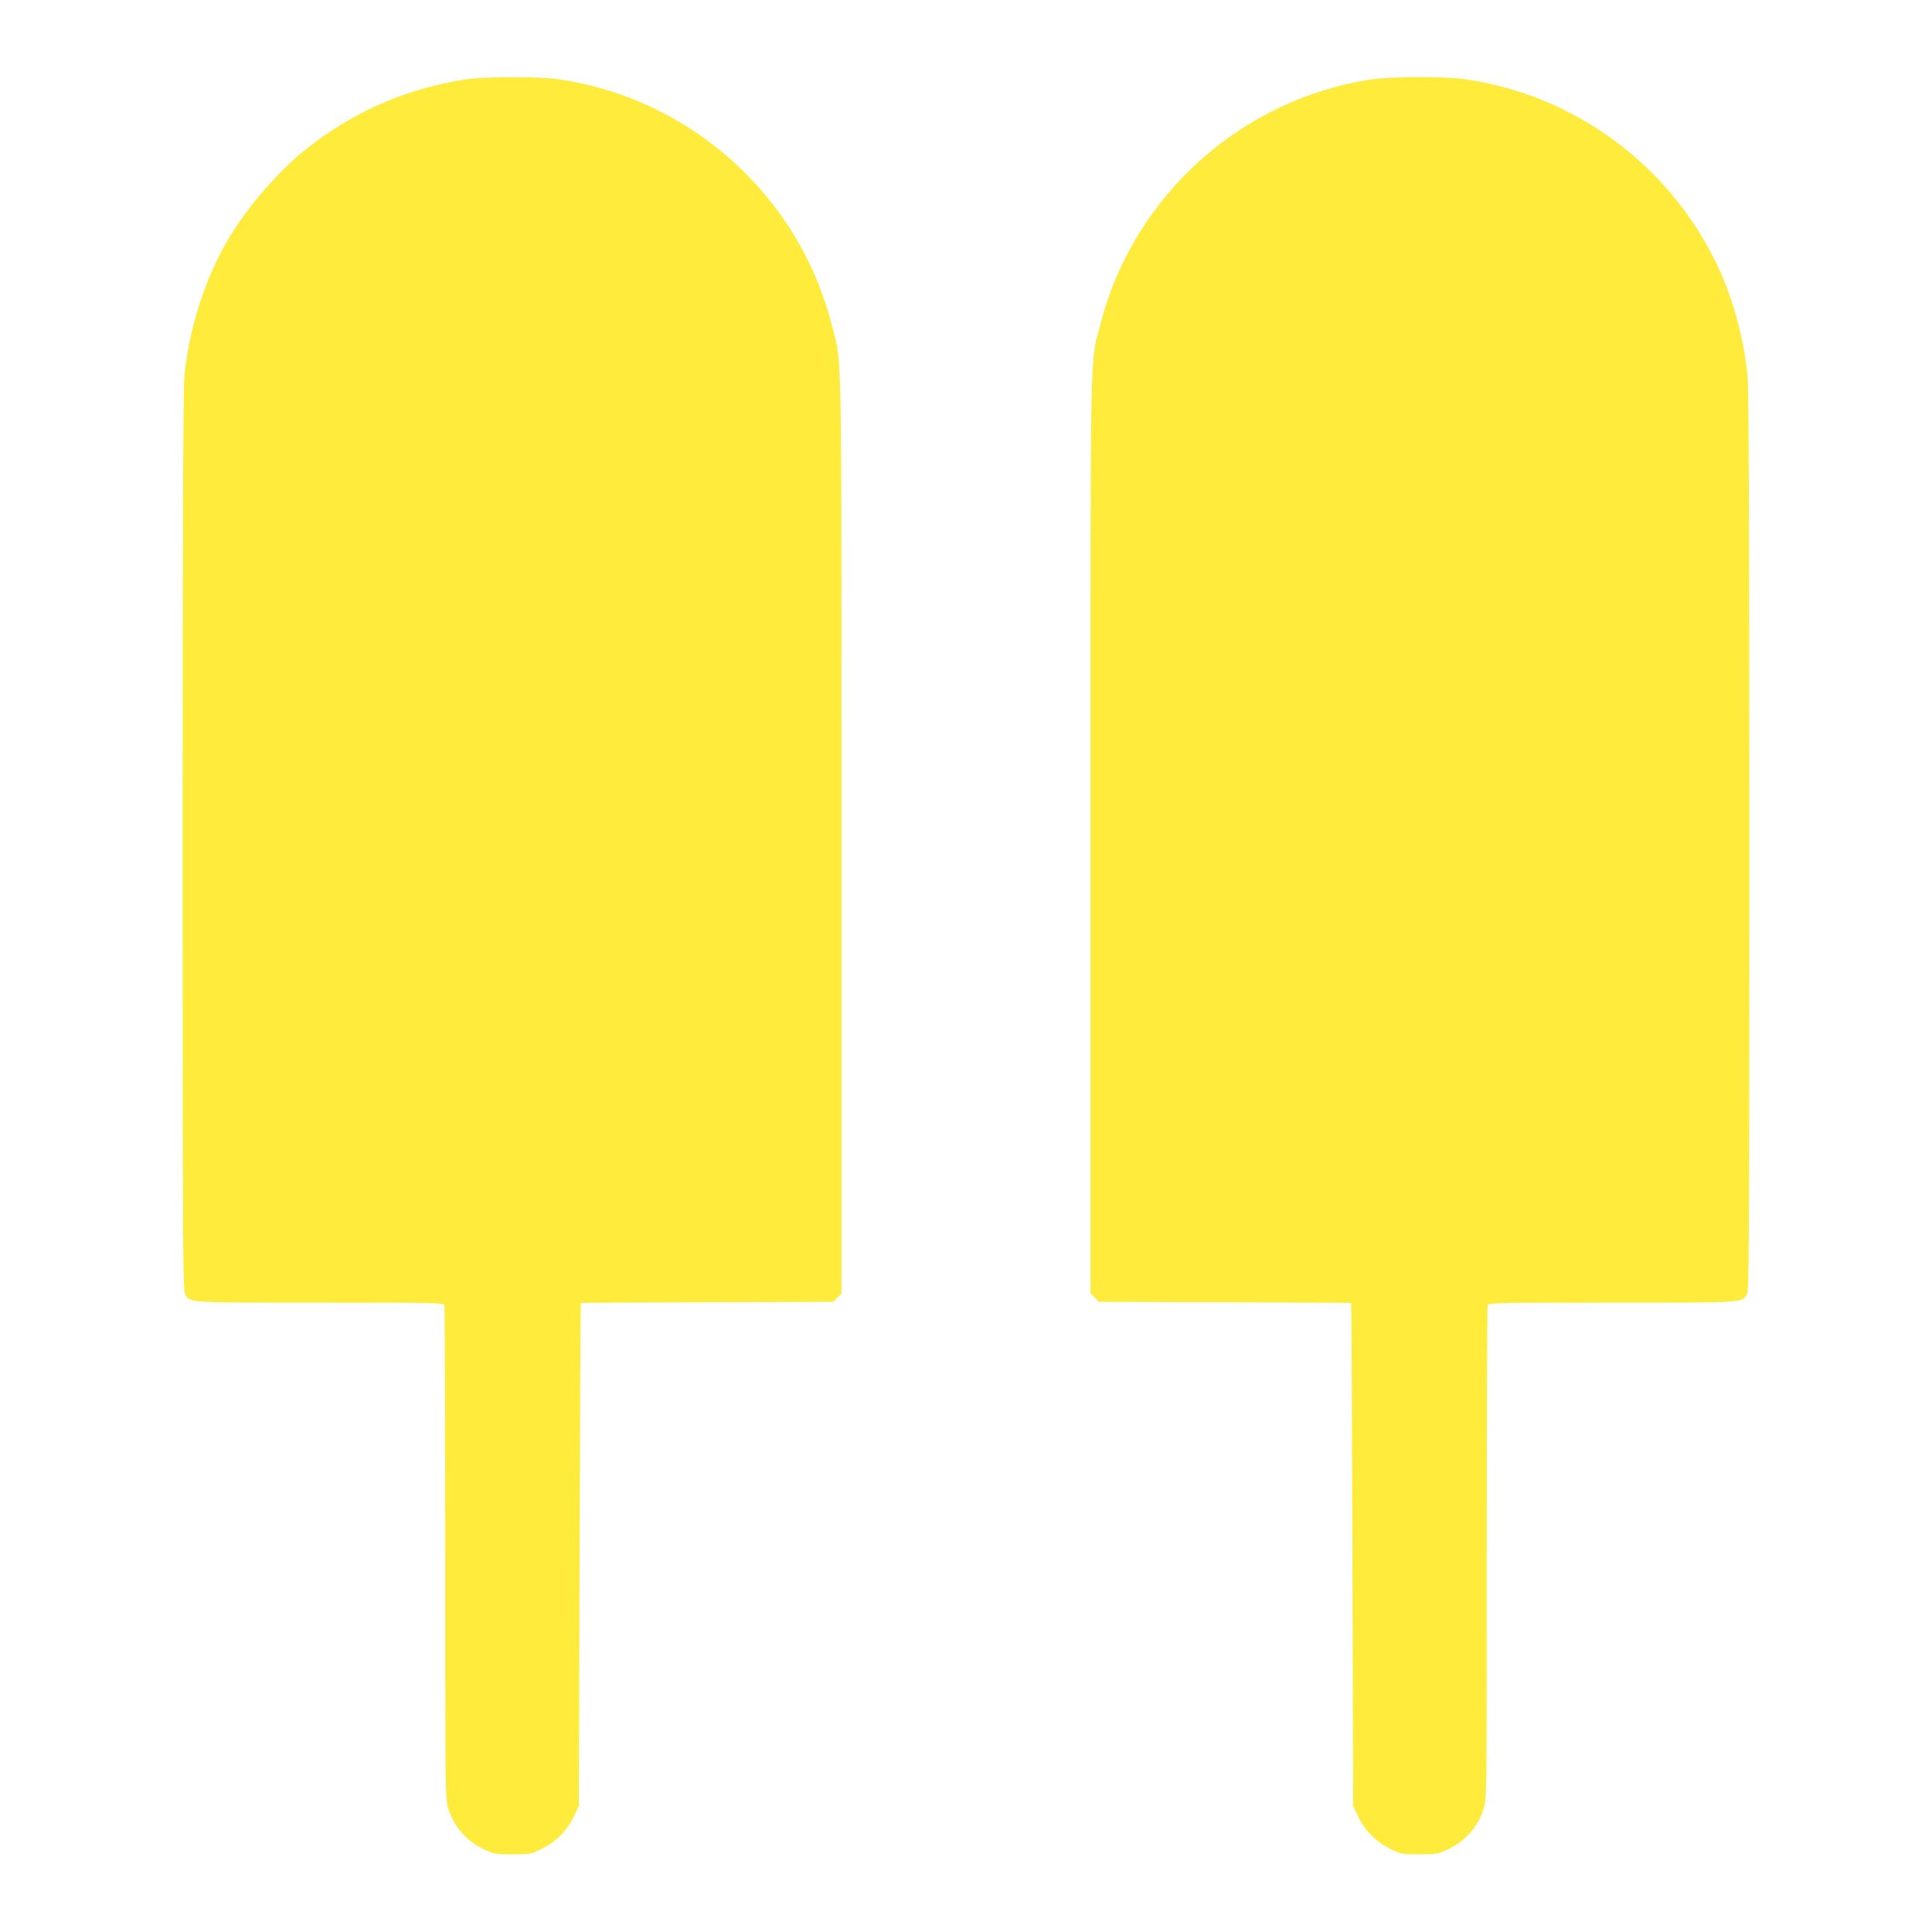
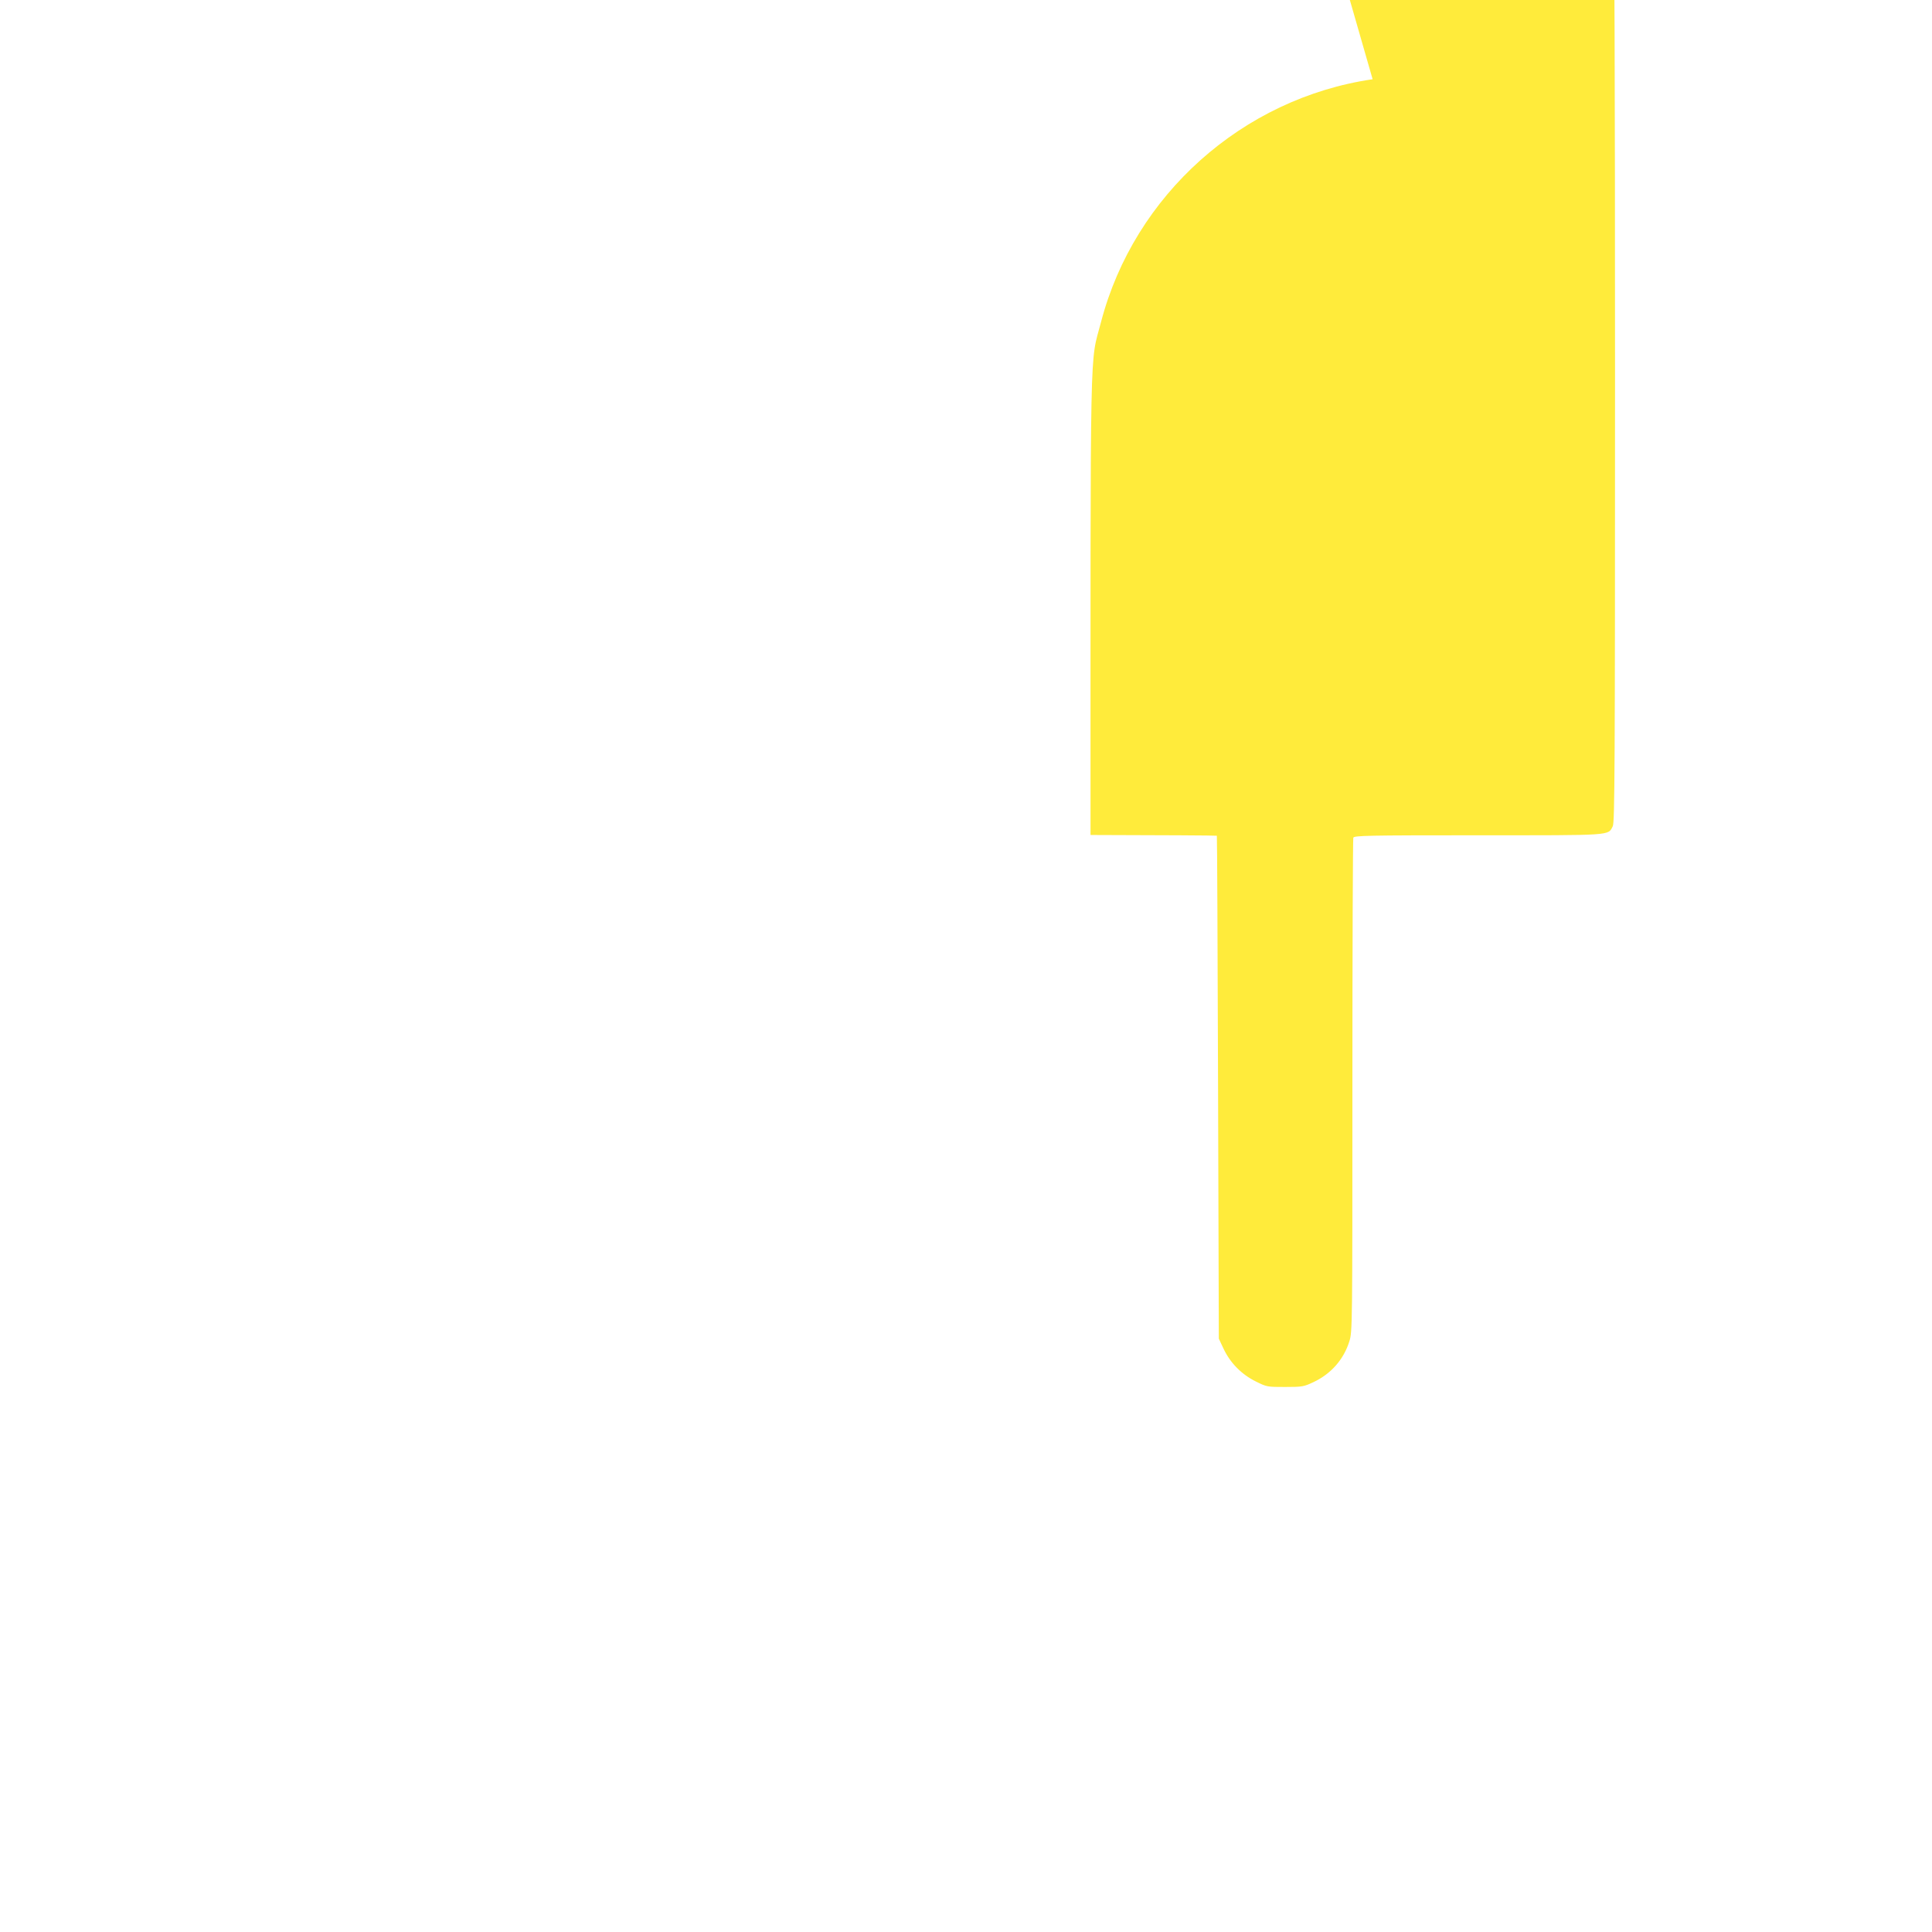
<svg xmlns="http://www.w3.org/2000/svg" version="1.0" width="1280pt" height="1280pt" viewBox="0 0 1280 1280" preserveAspectRatio="xMidYMid meet">
  <g transform="translate(0,1280) scale(0.1,-0.1)" fill="#ffeb3b" stroke="none">
-     <path d="M3085 12274 c-390 -59 -747 -215 -1060 -464 -173 -138 -372 -365 -498 -570 -162 -263 -277 -616 -306 -940 -7 -77 -11 -1088 -11 -3078 0 -2629 2 -2966 15 -2992 32 -63 -6 -60 893 -60 738 0 820 -2 826 -16 3 -9 6 -748 6 -1644 0 -1593 0 -1629 20 -1692 37 -120 121 -216 238 -271 64 -30 73 -32 188 -32 118 0 121 0 195 37 93 46 168 122 212 215 l32 68 5 1665 c3 916 6 1666 8 1667 1 2 378 4 837 5 l835 3 27 28 28 27 0 3038 c0 3395 6 3107 -70 3400 -221 844 -940 1484 -1807 1607 -132 19 -488 18 -613 -1z" />
-     <path d="M9094 12275 c-862 -126 -1579 -767 -1799 -1607 -76 -293 -70 -5 -70 -3400 l0 -3038 28 -27 27 -28 835 -3 c459 -1 836 -3 837 -5 2 -1 5 -751 8 -1667 l5 -1665 32 -68 c44 -93 119 -169 212 -215 74 -37 77 -37 195 -37 115 0 124 2 188 32 117 55 201 151 238 271 20 63 20 99 20 1692 0 896 3 1635 6 1644 6 14 88 16 826 16 899 0 861 -3 893 60 13 26 15 363 15 2992 0 1990 -4 3001 -11 3078 -23 251 -98 527 -205 750 -317 660 -943 1120 -1665 1225 -132 19 -484 19 -615 0z" />
+     <path d="M9094 12275 c-862 -126 -1579 -767 -1799 -1607 -76 -293 -70 -5 -70 -3400 c459 -1 836 -3 837 -5 2 -1 5 -751 8 -1667 l5 -1665 32 -68 c44 -93 119 -169 212 -215 74 -37 77 -37 195 -37 115 0 124 2 188 32 117 55 201 151 238 271 20 63 20 99 20 1692 0 896 3 1635 6 1644 6 14 88 16 826 16 899 0 861 -3 893 60 13 26 15 363 15 2992 0 1990 -4 3001 -11 3078 -23 251 -98 527 -205 750 -317 660 -943 1120 -1665 1225 -132 19 -484 19 -615 0z" />
  </g>
</svg>